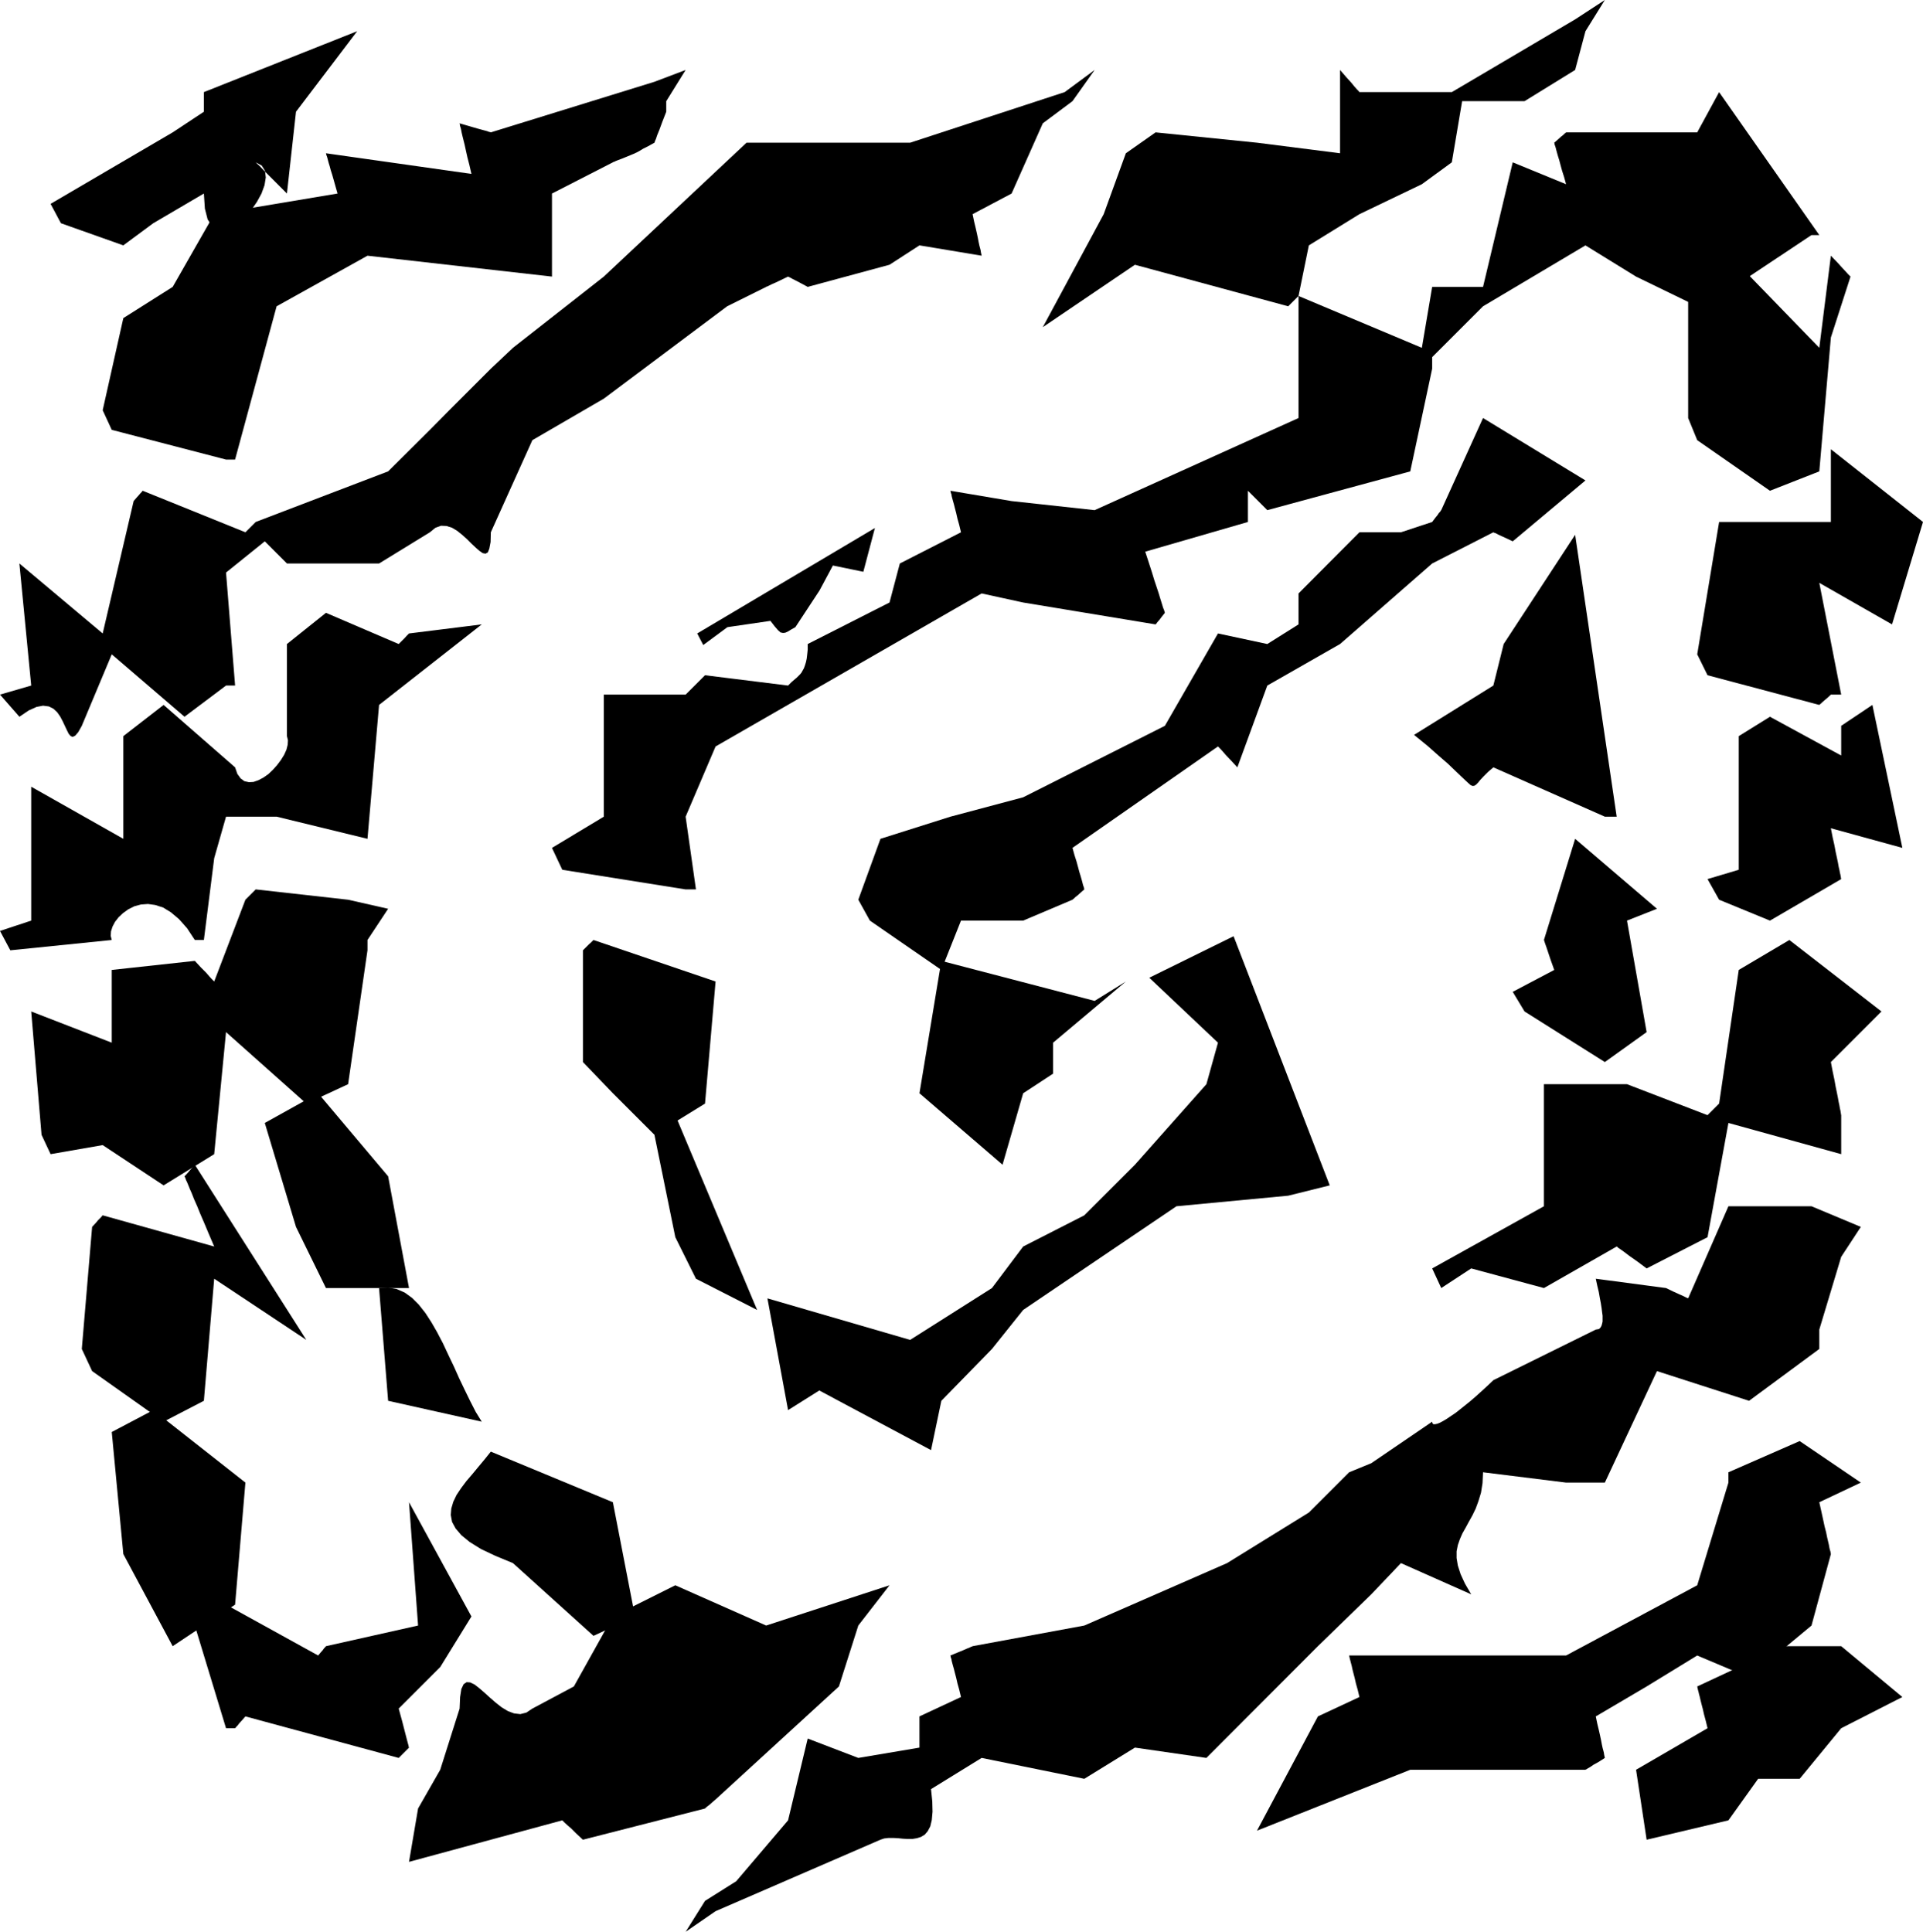
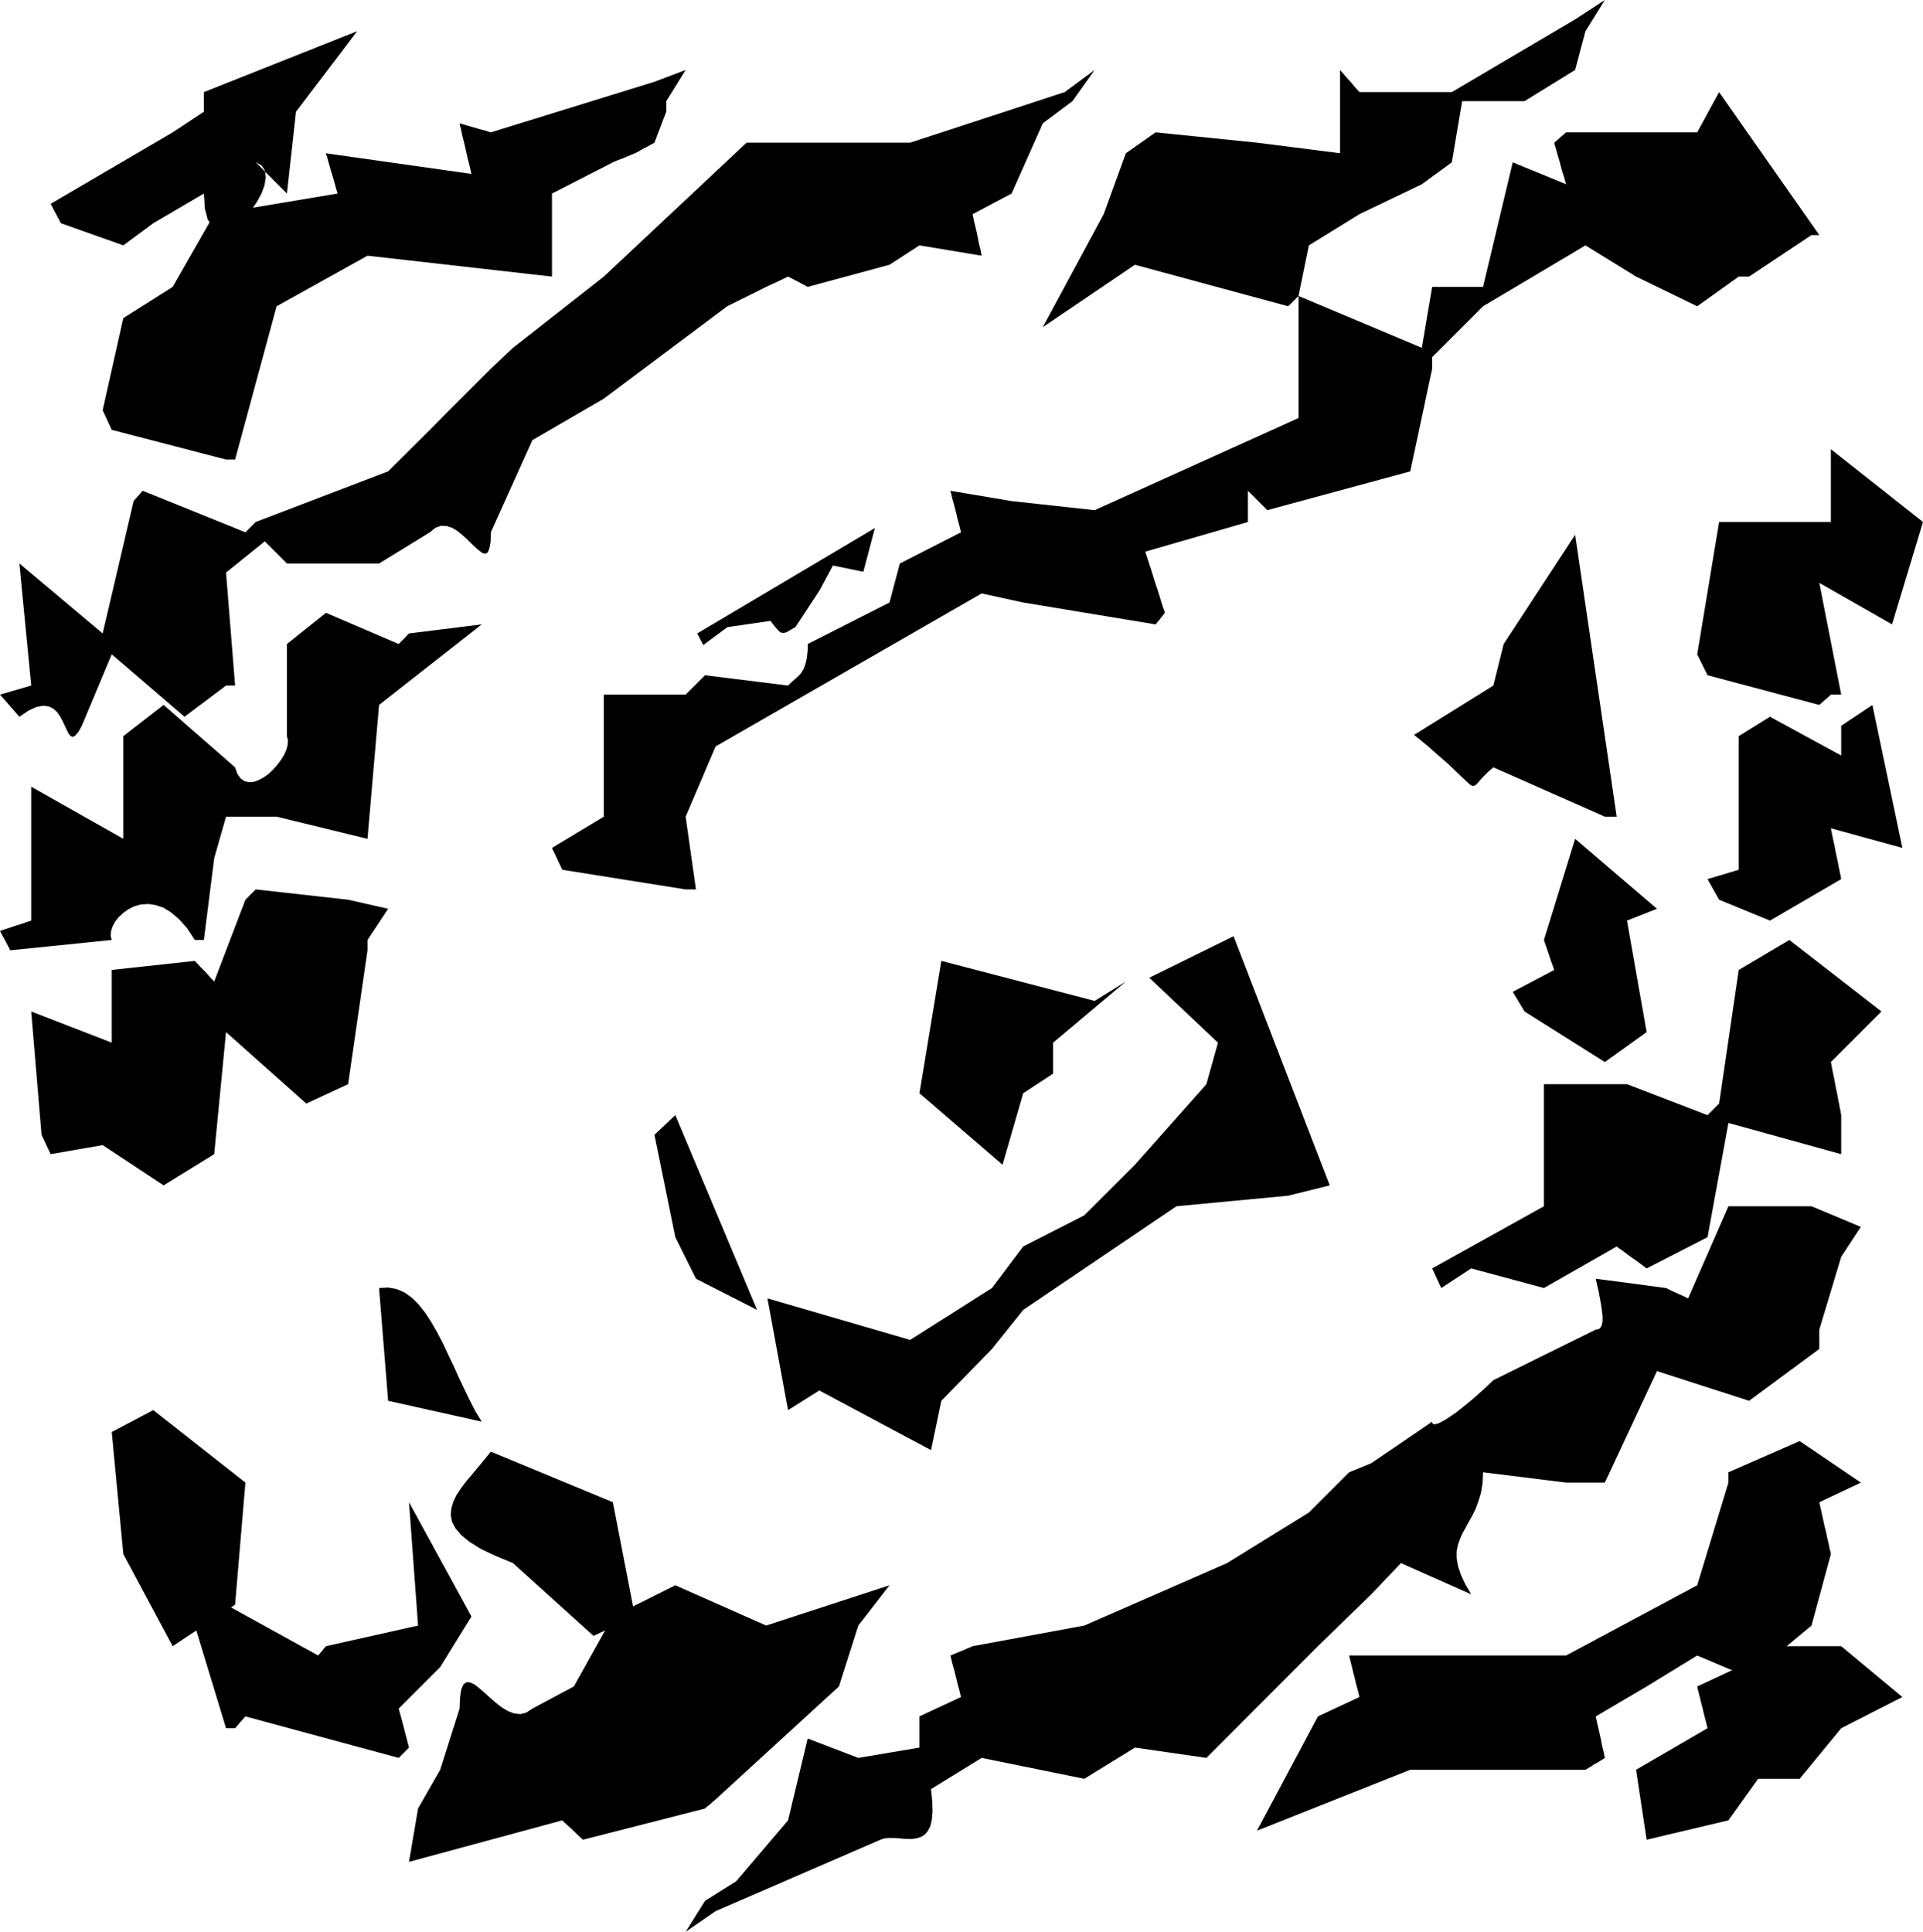
<svg xmlns="http://www.w3.org/2000/svg" width="7.64in" height="7.676in" fill-rule="evenodd" stroke-linecap="round" preserveAspectRatio="none" viewBox="0 0 7640 7676">
  <style>.brush1{fill:#000}.pen1{stroke:none}</style>
  <path d="m6542 7310-42-278 284-165-7-29-7-26-5-22-5-19-4-16-3-13-3-11-2-9-2-7-1-5-1-4v-2l-1-2v-1l165-77 124-83h283l243 202-243 124-165 201h-165l-118 165-325 77z" class="pen1 brush1" />
  <path d="m4994 7274 242-454 165-77-7-29-7-25-5-22-5-19-4-16-3-14-3-11-2-8-2-7-1-5-1-4v-2l-1-2v-1h862l521-279 124-408v-41l283-124 243 165-165 78 8 36 7 32 6 28 6 23 4 20 4 17 3 13 2 11 2 9 2 6 1 5v3l1 2v1l-77 284-248 206-206-87-201 123-202 119 6 29 6 25 5 22 4 19 3 16 3 14 3 11 2 8 1 7 1 5 1 4v2l1 2v1l-25 16-20 11-13 9-9 5-6 4-3 1-1 1h-696l-609 242z" class="pen1 brush1" />
  <path d="m2724 7676 77-123 124-78 206-242 78-325 201 77 243-41v-124l165-77-7-29-7-25-5-22-5-19-4-16-4-14-3-11-2-8-1-7-2-5-1-4v-2l-1-2v-1l29-12 22-9 16-7 10-4 6-3 4-1 1-1 444-82 567-248 325-201 160-160 88-36 242-165 1 6 4 4h7l9-2 10-4 13-7 15-9 16-11 18-12 19-15 20-16 21-17 22-19 22-20 23-21 23-22 407-201 6-1 6-1 4-3 4-5 3-6 2-7 2-9v-23l-2-15-2-16-3-19-4-21-4-23-6-25-6-28 279 37 29 14 22 10 16 7 10 5 6 3 4 1 1 1 160-366h330l196 82-78 119-87 289v77l-279 206-366-118-207 443h-154l-330-41-2 43-6 38-10 33-11 30-13 27-14 25-13 24-13 23-10 23-8 23-5 25v27l5 30 11 34 17 37 25 43-279-124-118 124-212 206-443 444-284-41-201 124-408-83-201 124 5 49 1 41-3 33-6 25-10 19-12 14-15 9-16 5-18 3h-19l-19-1-19-2-19-1h-19l-17 2-15 5-655 284-119 82zm-1099-278 36-212 88-154 77-243 2-46 5-32 9-19 12-8 14 1 17 8 18 14 21 18 22 20 23 20 24 19 25 15 24 9 25 3 24-6 24-16 165-88 155-278 248-124 361 160 490-160-124 160-77 242-490 449-14 12-10 9-8 6-5 4-3 3-1 1-1 1-485 124-27-25-20-20-15-13-10-9-6-6-3-3-1-1-609 165z" class="pen1 brush1" />
  <path d="m5690 5040 444-247v-485h330l320 123 15-15 12-12 8-8 5-5 4-4 1-1 1-1 78-531 201-119 366 284-201 201 7 37 7 33 5 28 5 24 4 20 3 17 3 14 2 12 2 8 1 7 1 5v3l1 2v156l-448-124-83 454-242 124-39-29-30-21-21-16-14-10-9-6-4-4-2-1-289 165-289-78-119 78-36-78zM898 6867l-124-408 124-83 366 202 10-12 8-9 5-7 4-4 2-3 2-1v-1l366-82-36-490 248 454-124 201-165 165 14 51 10 39 7 27 5 19 3 11 1 6 1 2-14 14-10 10-7 7-5 5-3 3-1 1-1 1-609-165-14 16-10 11-7 9-5 5-3 4-1 1-1 1h-36zm1140-656-70-29-57-27-45-28-33-27-23-27-14-26-5-27 2-26 8-27 13-27 18-27 21-28 24-28 24-29 25-30 24-30 485 201 88 454-165 77-320-289zm1093-608-82-444 567 165 325-206 124-165 243-124 201-201 284-320 46-165-273-258 335-165 382 990-165 41-444 42-609 412-124 155-201 206-41 196-444-237-124 78z" class="pen1 brush1" />
  <path d="m6010 3941 165-87-14-39-10-30-7-21-5-14-3-9-1-4-1-2 124-402 325 278-119 47 78 443-166 119-319-201-47-78zm774-448 124-37v-531l124-77 283 154v-118l124-83 119 568-284-78 7 36 7 31 5 27 5 23 4 19 3 17 3 13 2 11 2 8 1 6 1 5v3l1 2v1l-283 165-202-83-46-82zM490 6175l-46-485 165-87 366 288-41 485-248 165-196-366zm1052-609-36-448 36-2 34 6 32 14 29 21 27 27 26 33 24 37 23 40 23 44 21 45 22 46 21 47 22 46 22 45 22 43 24 39-372-83zm1141-650-83-407 83-78 325 774-243-124-82-165zm970-572 87-526 609 159 124-77-289 243v123l-119 78-82 284-330-284zm1965-1424 315-196 41-165 284-434 165 1120h-47l-443-196-22 19-17 17-13 14-9 11-8 8-6 4-7 1-8-3-9-8-13-12-17-16-23-22-28-27-37-32-44-39-54-44zm1125-320 87-526h444v-289l366 289-123 407-289-165 87 444h-41l-15 14-12 10-8 7-5 5-4 3-1 1-1 1-444-118-41-83z" class="pen1 brush1" />
-   <path d="m325 5360 41-485 14-15 10-12 8-8 5-5 3-4 1-1 1-1 443 124-21-49-18-43-16-37-13-32-12-27-9-23-8-18-6-15-5-12-4-8-2-6-2-5-1-2-1-1v-1l14-15 10-12 7-8 5-5 3-4 1-1 1-1 443 696-366-243-41 485-160 83-284-201-41-88zm851-485-124-413 212-118 278 330 83 444h-330l-119-243zm1140-655v-444l14-14 10-10 8-7 5-5 3-3 1-1 1-1 485 165-42 485-201 124-29-29-25-25-22-22-19-19-16-16-14-14-11-11-8-8-7-7-5-5-4-4-2-2-2-2-1-1-119-124zm1094-645 88-242 278-88 289-77 563-284 211-367 196 42 124-78v-123l242-243h165l124-41 12-16 9-11 6-9 5-5 2-4 1-1 1-1 166-366 407 248-289 242-25-12-20-9-13-6-9-5-6-2-3-1-1-1-243 124-366 320-289 165-119 325-25-27-20-21-13-15-9-10-6-6-3-3-1-1-578 403 8 29 8 25 6 22 5 19 5 16 4 14 3 11 2 8 2 7 2 5 1 4v2l1 2v1l-16 14-11 10-9 7-5 5-4 3-1 1-1 1-196 83h-247l-78 196-284-196-46-83zm3297-1914v-485l201-124 320 330 46-366 26 27 19 21 14 15 9 10 6 6 3 3 1 1-78 242-46 532-196 77-289-201-36-88z" class="pen1 brush1" />
  <path d="m165 4509-41-490 320 124v-289l330-36 25 27 20 20 13 15 9 10 6 6 3 3 1 1 124-325 14-14 10-10 7-7 5-5 3-3 1-1 1-1 367 41 159 36-82 124v41l-77 532-166 77-319-284-47 485-201 124-242-160-207 36-36-77zm2028-1140 206-124v-485h325l77-77 330 41 7-7 7-7 7-6 7-6 6-5 7-7 6-6 6-7 5-9 5-9 4-11 4-13 3-14 2-17 2-19v-22l325-165 41-155 243-124-7-29-7-25-5-22-5-19-4-16-4-14-3-11-2-8-1-7-2-5-1-4v-2l-1-2v-1l243 41 330 36 810-366v-485l490 206 41-242h202l118-495 212 87-8-29-8-25-6-22-5-19-5-16-4-14-3-11-2-8-2-7-2-5-1-4v-2l-1-2v-1l16-14 11-10 9-7 5-5 4-3 1-1 1-1h521l87-160 398 568h-31l-248 165h-41l-165 118-243-118-201-124-407 242-202 202v46l-87 408-568 154-25-25-20-20-13-13-9-9-6-6-3-3-1-1v124l-408 118 14 43 12 37 10 33 9 27 8 24 6 20 5 16 4 13 3 10 3 7 2 6 1 3v2l1 2-12 15-9 12-7 8-4 5-3 4-1 1-1 1-526-87-165-36-1057 608-119 279 41 289h-41l-490-78-41-87z" class="pen1 brush1" />
  <path d="m0 3699 124-41v-532l366 207v-408l160-124 284 248 9 26 13 18 15 11 18 4 18-1 20-7 19-10 20-14 18-17 17-19 15-20 13-21 9-20 5-20 1-18-4-16v-366l155-124 289 124 14-14 10-10 7-8 5-5 3-3 1-1 1-1 289-36-408 320-46 532-361-88H898l-47 165-41 325h-36l-31-47-32-36-32-27-31-19-31-10-29-4-28 2-26 7-24 12-21 15-18 17-14 18-10 19-6 19-1 18 4 16-403 41-41-77zm2770-1182 706-419-46 174-121-25-53 99-96 146-16 9-13 8-11 5-9 1-10-2-10-9-13-15-17-22-171 25-96 71-24-46zm1373-1217 242-449 88-242 118-83 403 41 330 42V278l25 29 20 22 13 16 9 10 6 6 3 4 1 1h367l490-289 118-77-77 124-41 154-201 124h-248l-41 243-119 87-248 119-201 124-41 201-14 14-10 10-7 7-5 5-3 3-1 1-1 1-609-165-366 248z" class="pen1 brush1" />
  <path d="m0 2760 124-36-47-485 331 278 123-526 12-14 9-10 6-7 5-5 2-3 1-1 1-1 408 165 14-14 10-10 7-7 5-5 3-3 1-1 1-1 526-201 166-165 77-78 165-165 88-83 361-283 567-532h650l614-201 119-88-88 124-118 88-124 279-155 82 6 29 6 25 5 22 4 19 3 16 3 14 3 11 2 8 1 7 1 5 1 4v2l1 2v1l-247-41-119 77-325 88-26-14-19-10-14-7-9-5-6-3-3-1-1-1-29 14-21 10-16 7-10 5-6 3-4 1-1 1-155 77-490 367-284 165-165 366-1 39-5 26-6 15-9 5-11-2-13-9-15-13-17-16-18-18-19-17-20-16-20-12-22-7-22-1-22 8-22 18-202 124h-366l-29-29-22-22-16-16-10-10-6-6-4-4-1-1-154 124 36 449h-36l-165 124-289-248-119 284-14 25-12 14-10 5-8-3-8-9-7-14-8-17-9-19-10-19-12-17-15-14-18-9-23-3-26 5-31 14-37 25-77-88z" class="pen1 brush1" />
  <path d="m408 1630 82-366 196-124 165-289 490-82-8-28-7-25-6-21-6-19-4-15-4-13-3-11-2-8-2-7-2-5-1-3v-3l-1-1v-1l578 82-8-35-8-31-6-27-5-23-5-20-4-16-3-13-2-11-2-8-2-6-1-5v-3l-1-2v-1l41 12 31 9 22 6 15 4 8 3 5 1 2 1 650-201 124-47-77 124v42l-16 41-11 30-9 22-5 15-4 9-1 4-1 2-25 14-20 10-13 8-9 5-6 3-3 1-1 1-29 12-22 9-16 6-10 4-6 3-4 1-1 1-242 124v330l-733-83-361 201-165 609h-36l-454-118-36-78z" class="pen1 brush1" />
  <path d="m201 810 485-284 124-82v-78l609-242-243 320-36 325-41-41-31-31-22-22-14-15-9-8-5-5-2-2 24 13 13 21 3 26-5 31-12 33-18 33-22 32-26 29-28 24-28 18-27 9-25-1-22-14-18-27-11-43-4-60-201 118-119 88-248-88-41-77z" class="pen1 brush1" />
</svg>